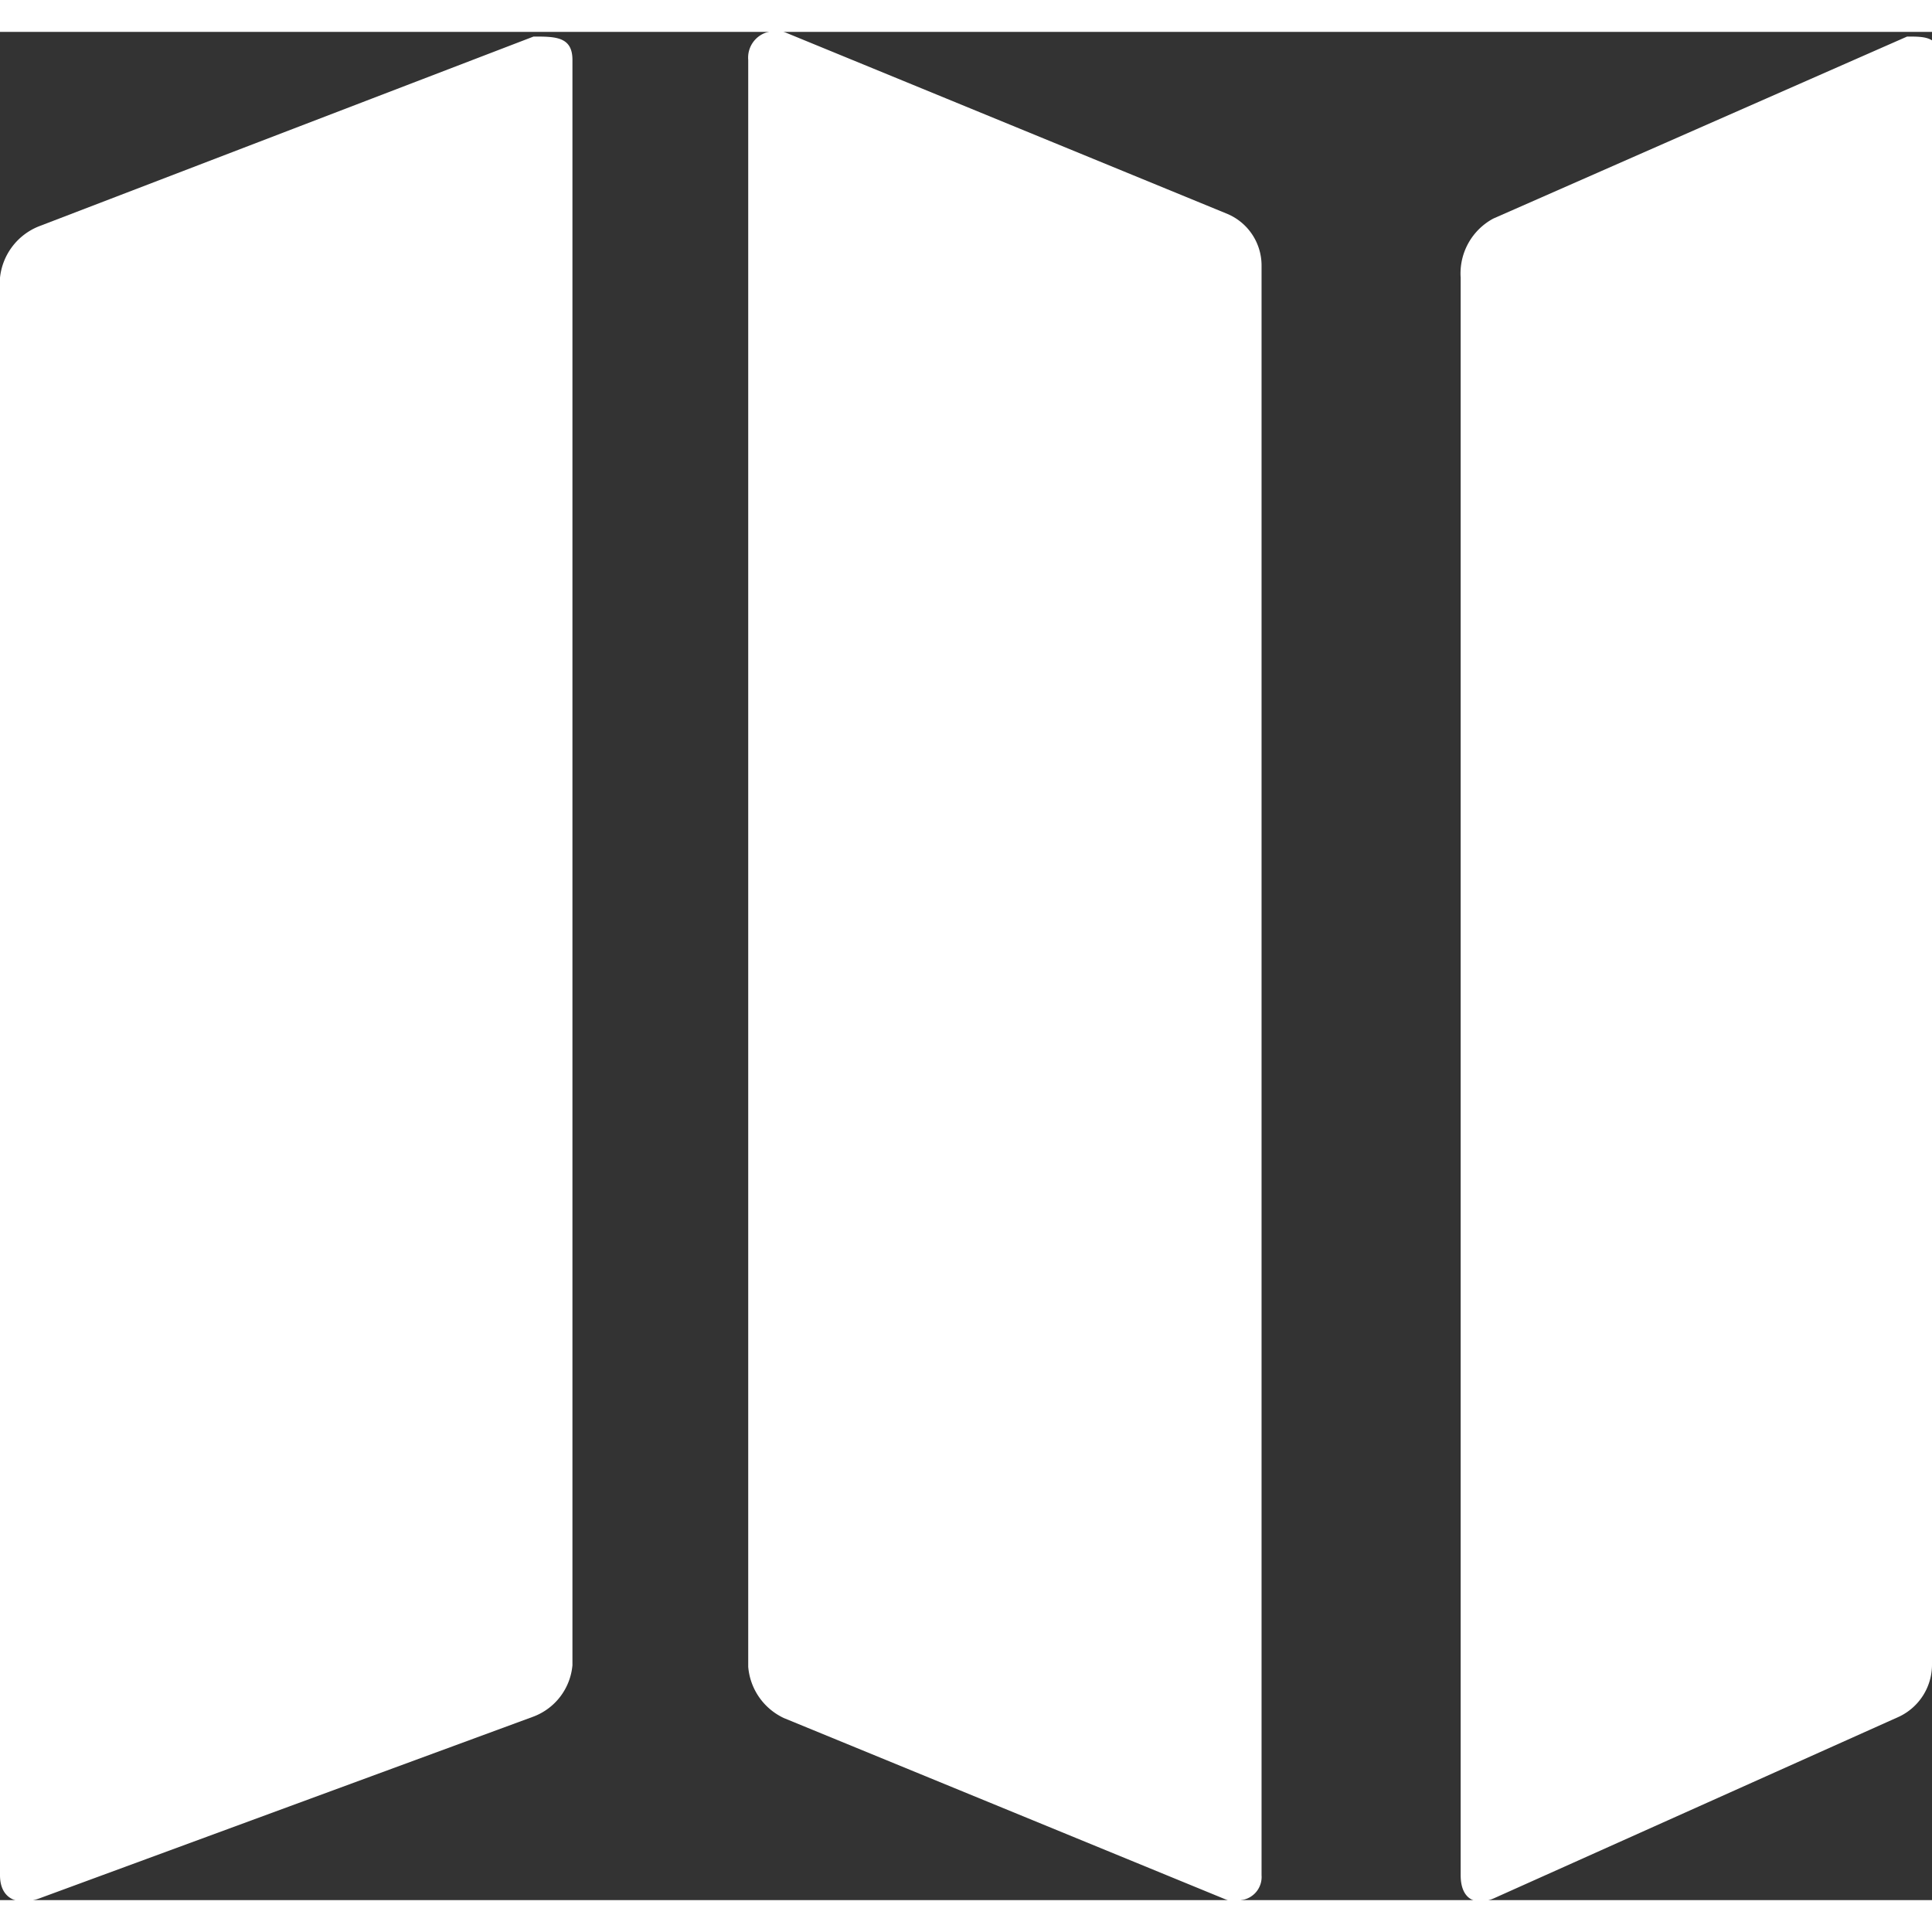
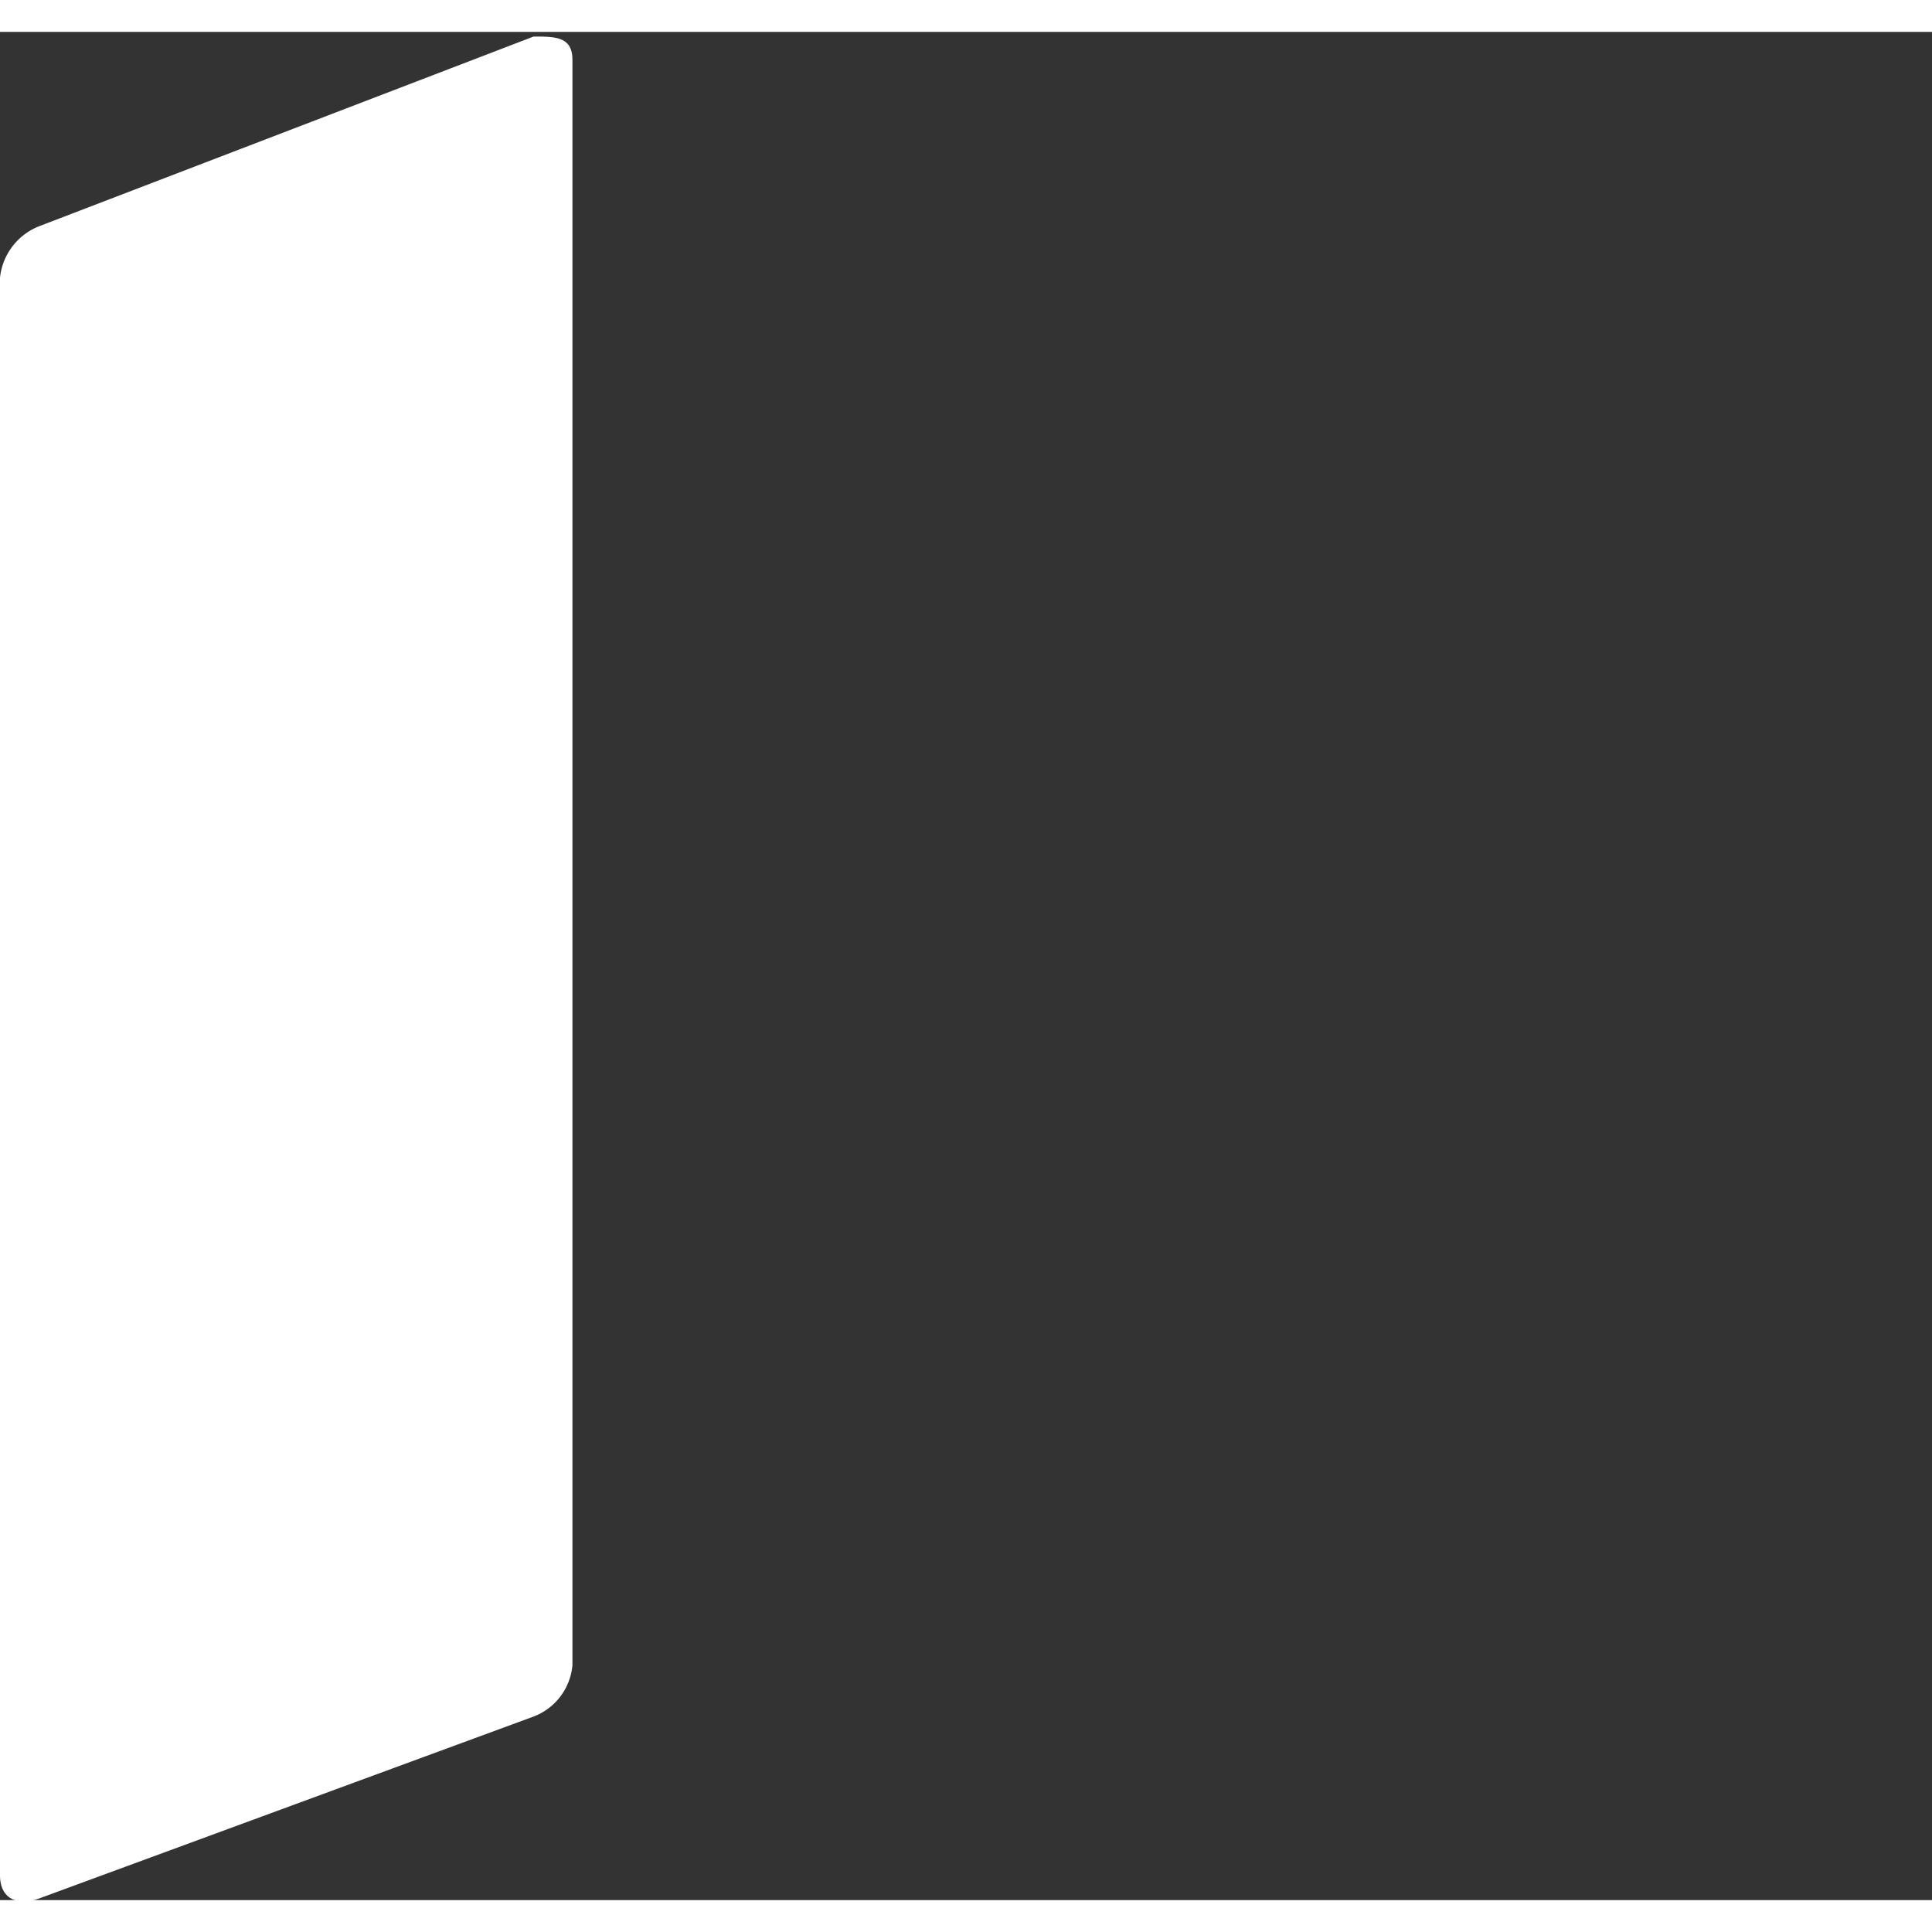
<svg xmlns="http://www.w3.org/2000/svg" class="bi bi-map pillIcon" width="1.2em" height="1.2em" id="Layer_1" data-name="Layer 1" viewBox="0 0 12.42 12.01">
  <rect x="0" y="0" width="12.42" height="12.01" fill="#333333" stroke="none" />
  <defs>
    <style>.cls-1{fill:#fff;}</style>
  </defs>
  <path class="cls-1" d="M10.08,12.92a.39.39,0,0,1-.25.33L6.65,14.42c-.14.05-.25,0-.25-.15V4a.4.4,0,0,1,.25-.33L9.83,2.45c.14,0,.25,0,.25.15Z" transform="translate(-6.4 -2.42)" />
-   <path class="cls-1" d="M14.51,14.27a.15.15,0,0,1-.13.16.14.14,0,0,1-.09,0l-2.85-1.17a.4.4,0,0,1-.23-.33V2.6a.17.17,0,0,1,.13-.18.19.19,0,0,1,.1,0l2.85,1.17a.36.36,0,0,1,.22.33Z" transform="translate(-6.4 -2.42)" />
-   <path class="cls-1" d="M18.82,12.92a.37.37,0,0,1-.21.33L16,14.42c-.12.05-.21,0-.21-.15V4A.4.4,0,0,1,16,3.62l2.66-1.17c.12,0,.21,0,.21.15Z" transform="translate(-6.4 -2.42)" />
</svg>